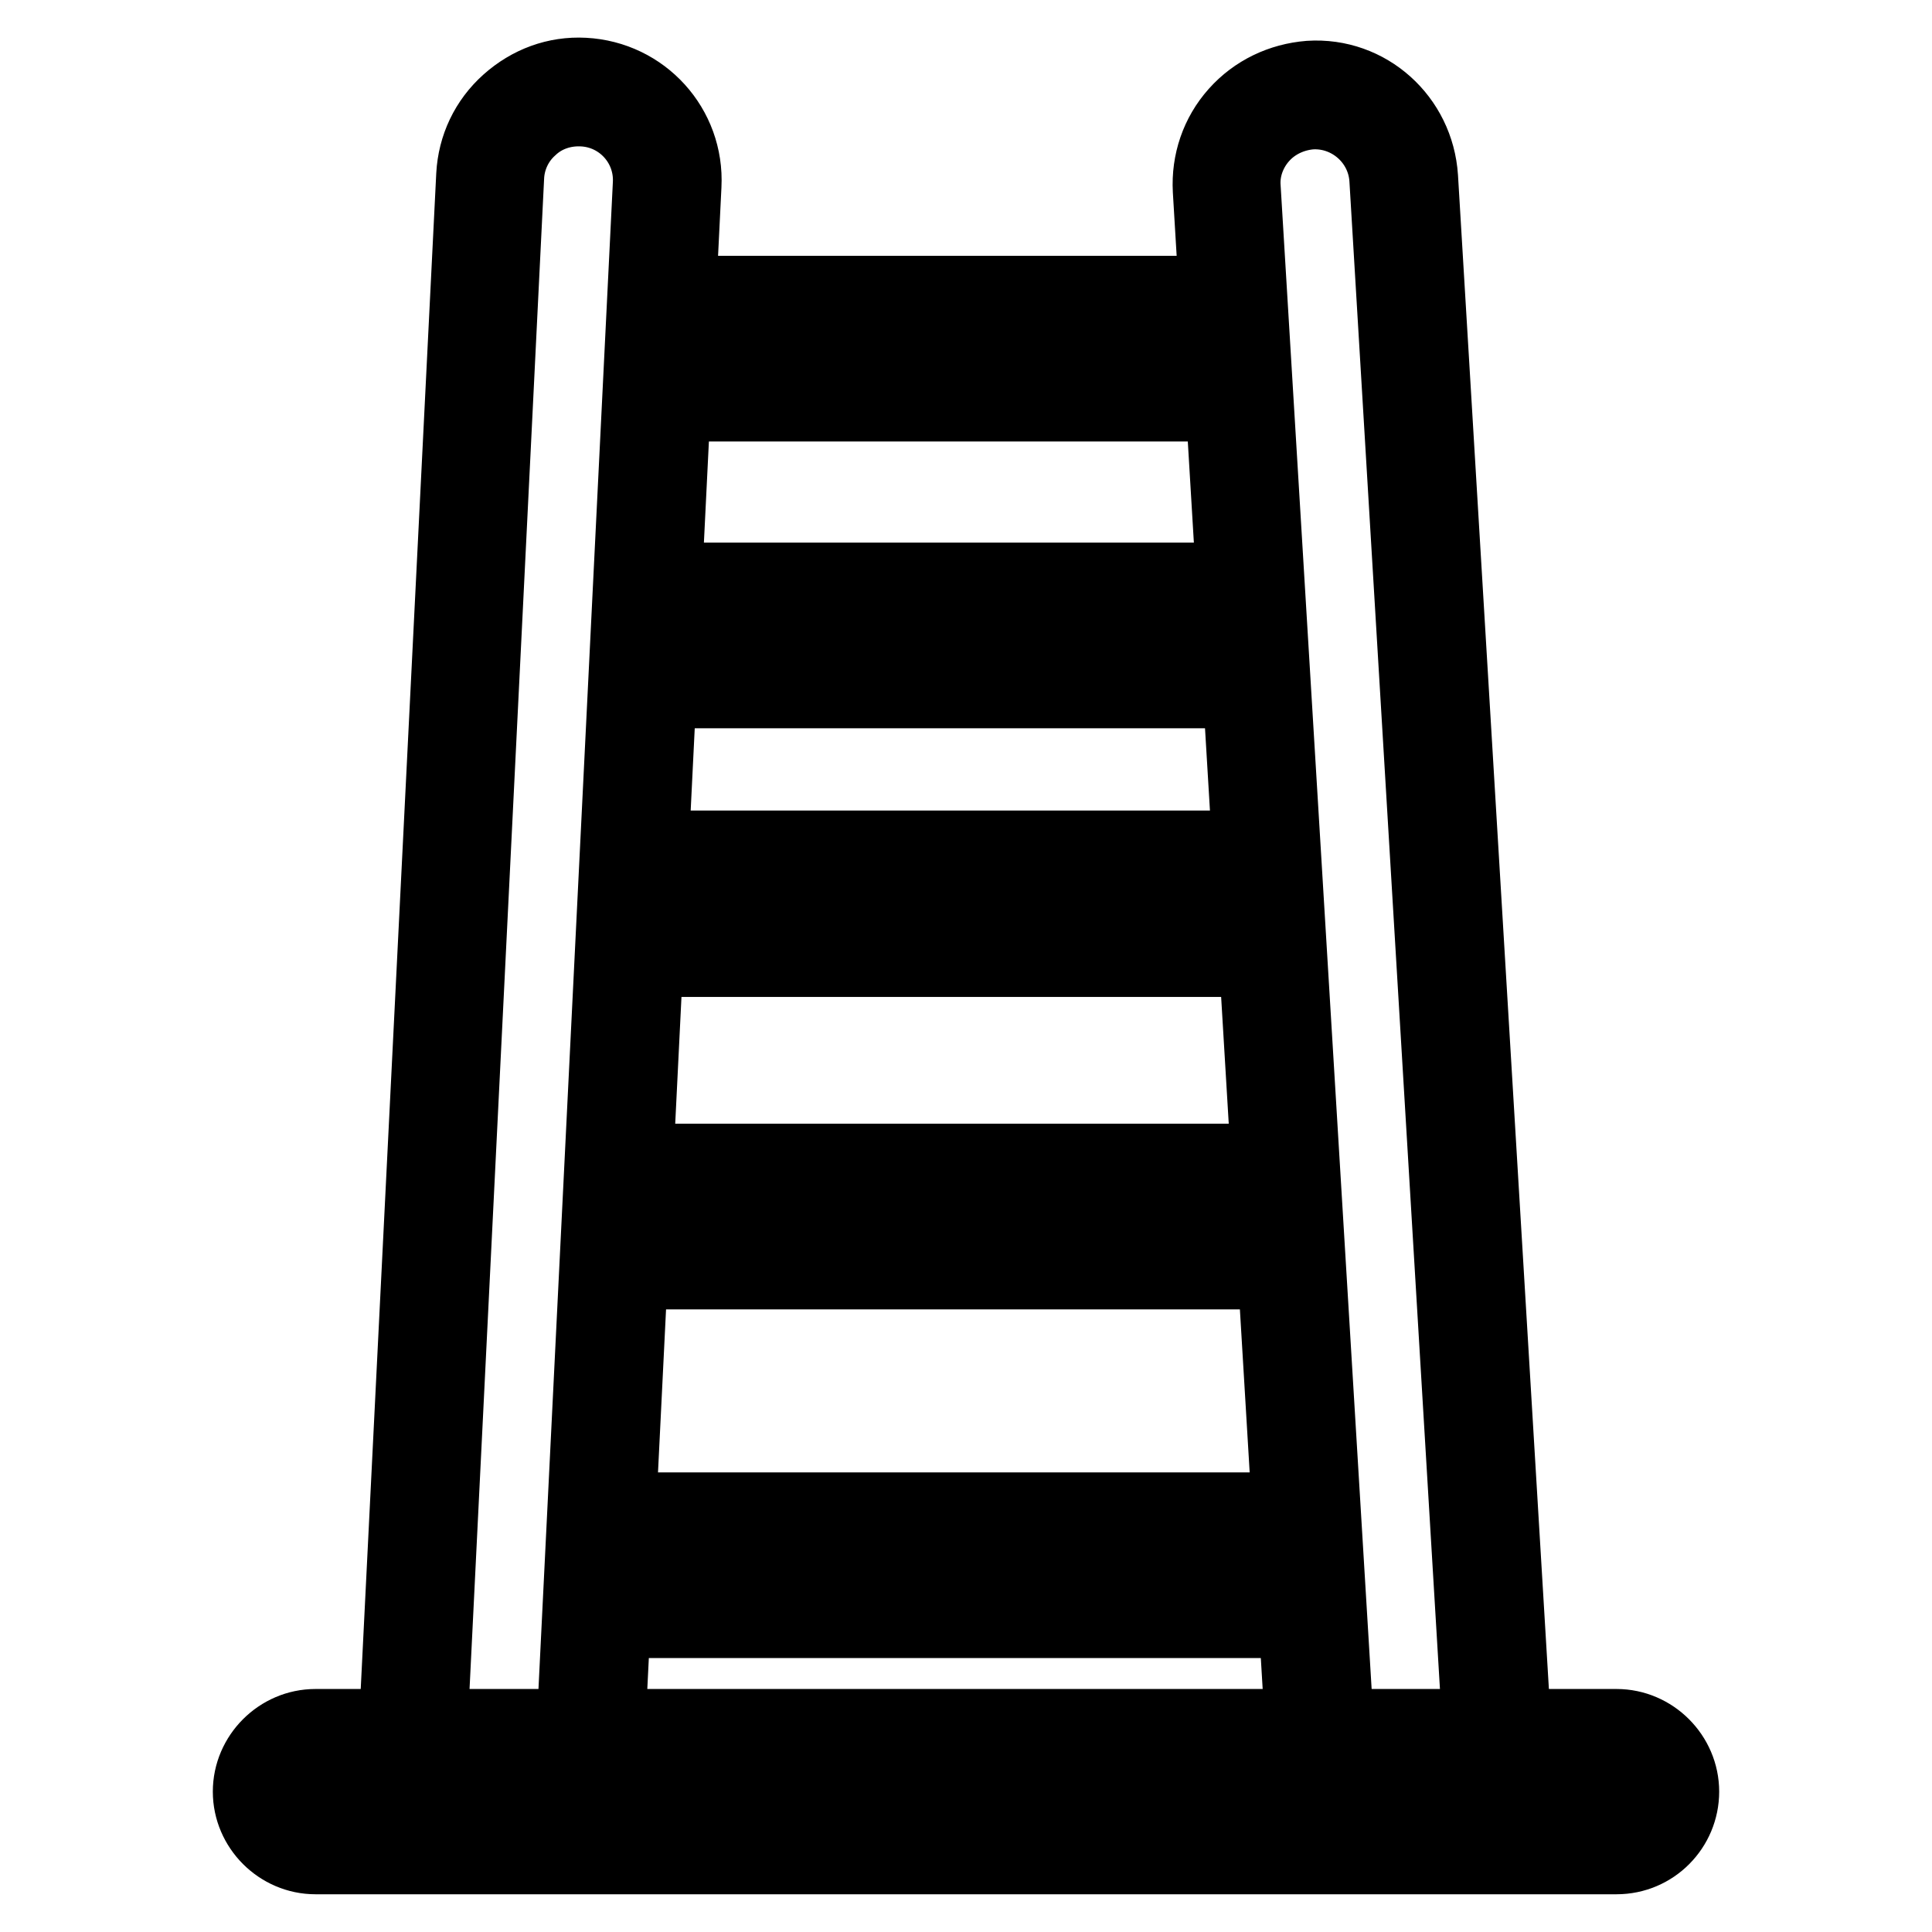
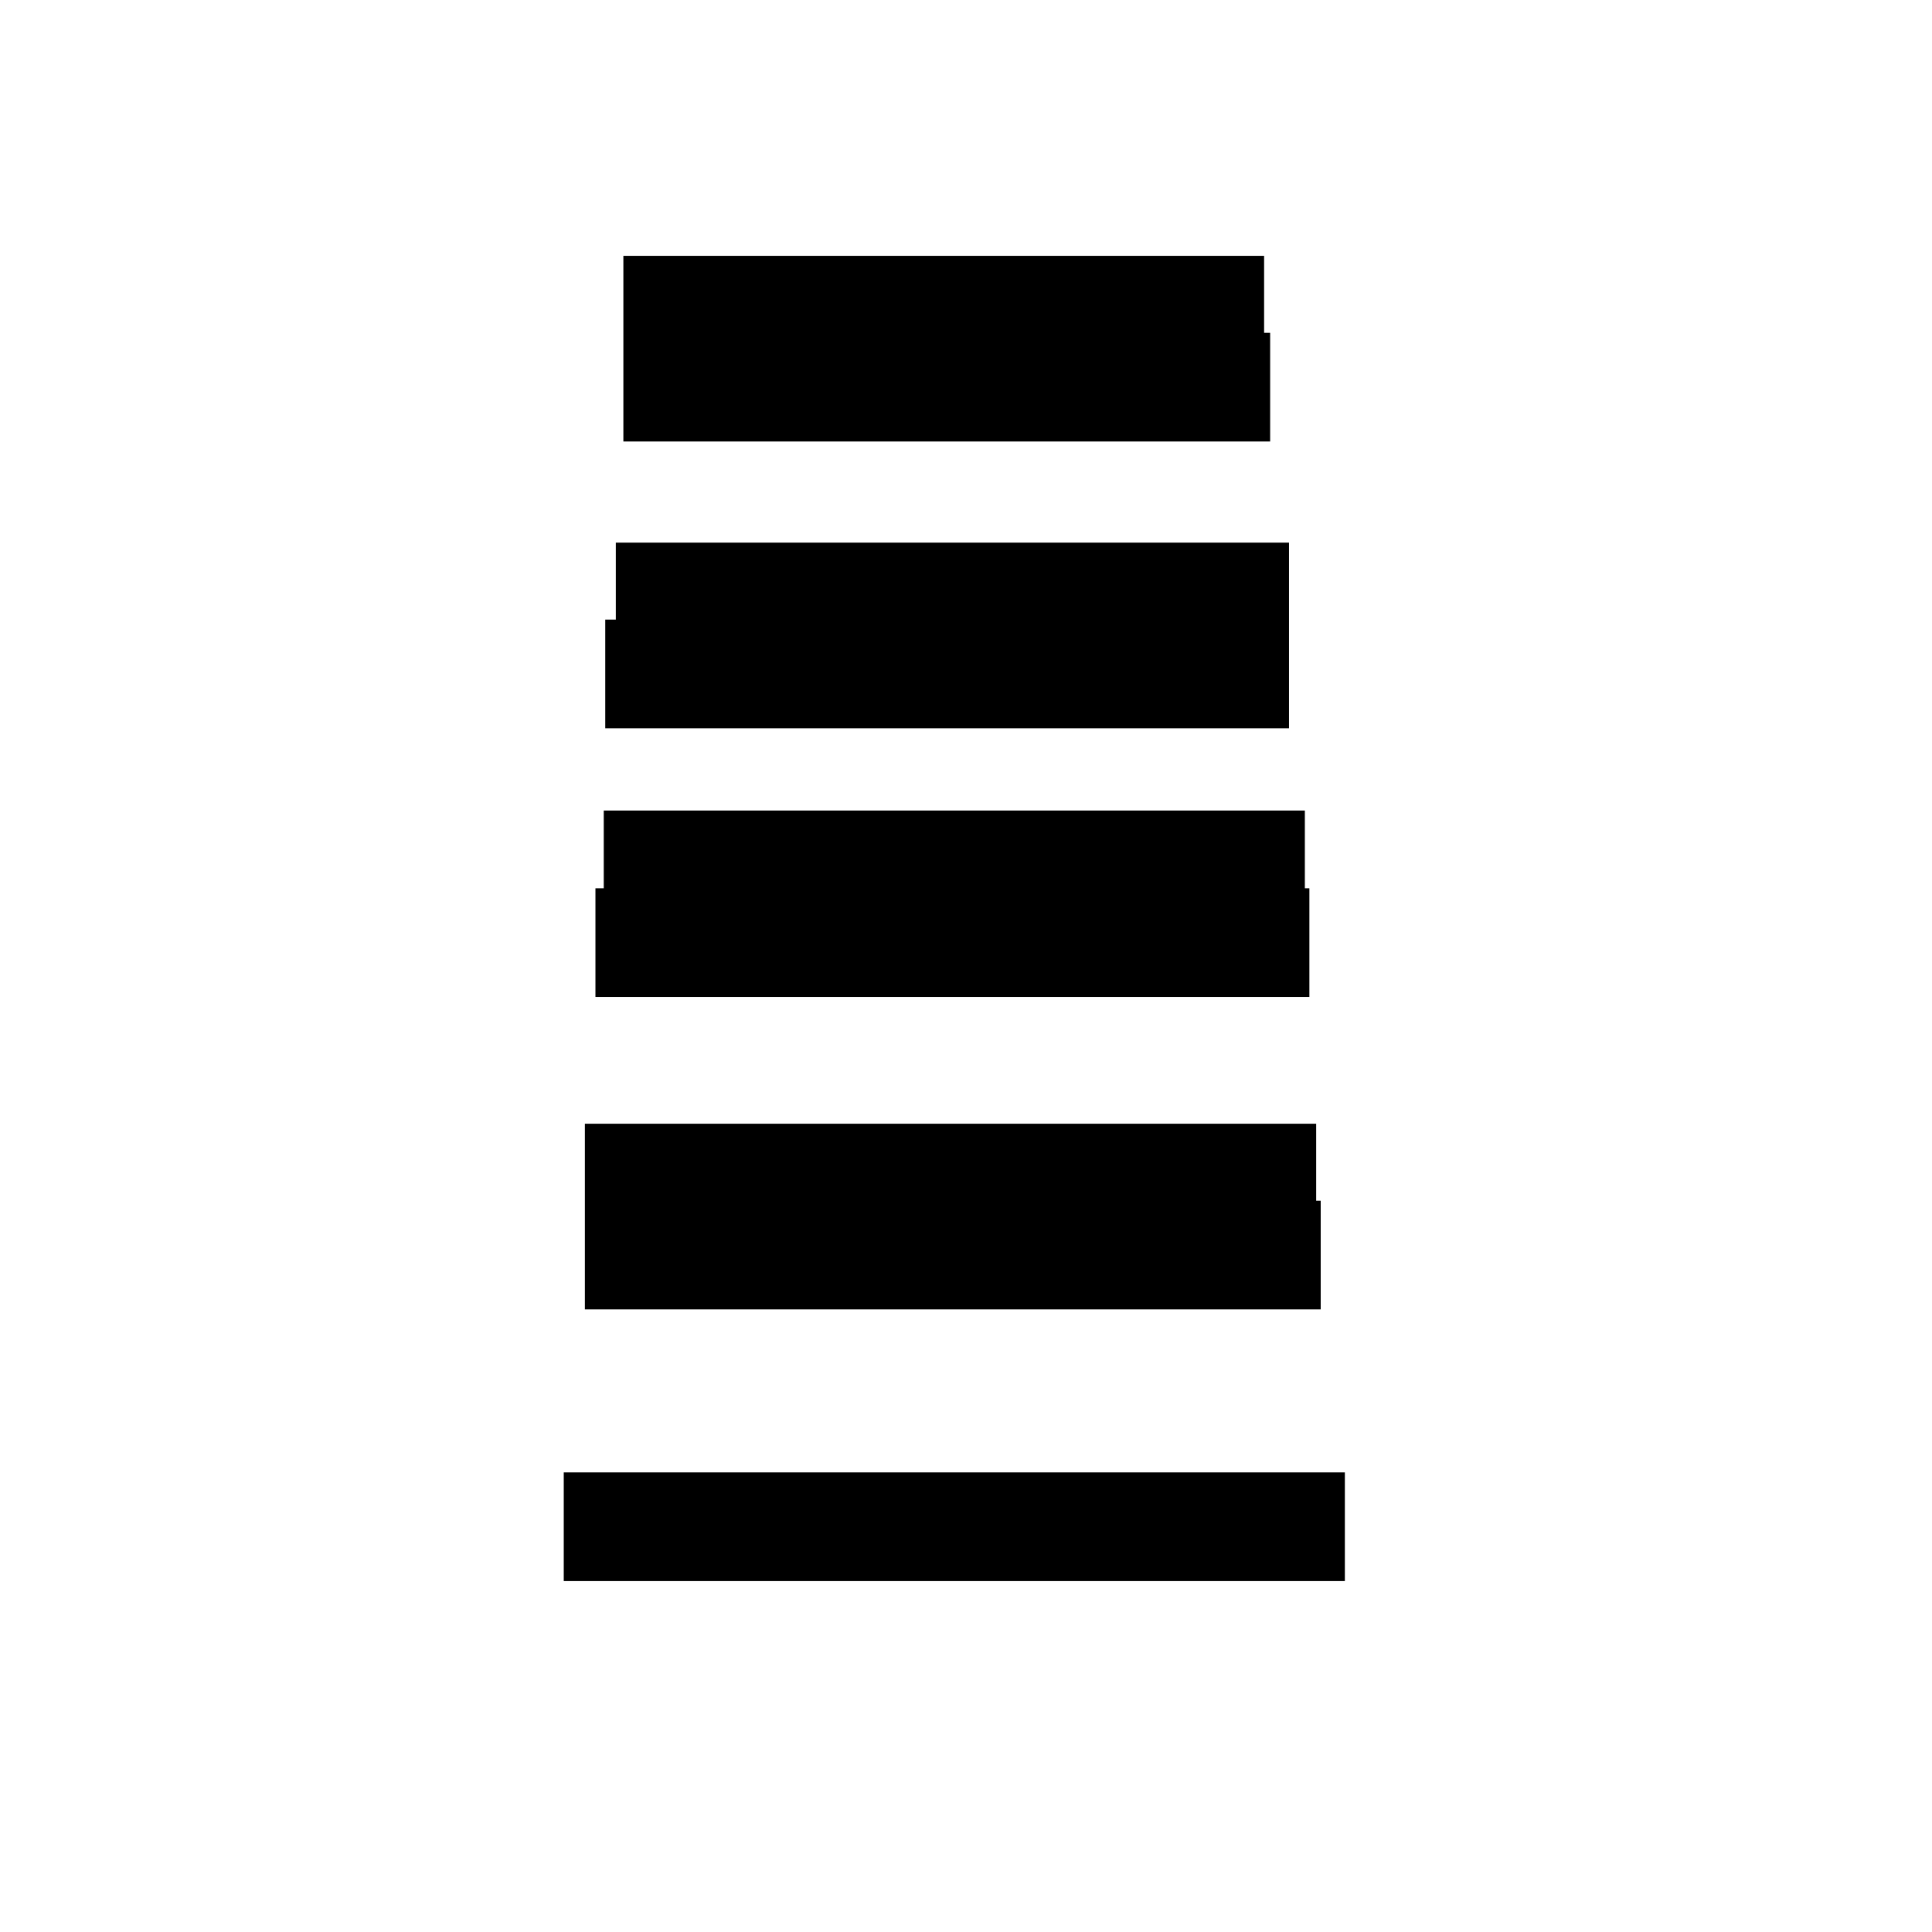
<svg xmlns="http://www.w3.org/2000/svg" version="1.1" x="0px" y="0px" viewBox="0 0 256 256" enable-background="new 0 0 256 256" xml:space="preserve">
  <g>
-     <path stroke-width="10" fill-opacity="0" stroke="#000000" d="M80.4,231.2L76,231L86.2,24.4c0.3-5.3-3.8-9.8-9.1-10c-2.5-0.1-5,0.7-6.9,2.5c-1.9,1.7-3,4.1-3.1,6.6 L56.9,230.1l-4.4-0.2L62.8,23.2c0.2-3.7,1.8-7.1,4.6-9.6c2.8-2.5,6.3-3.8,10-3.6c7.7,0.4,13.6,6.9,13.2,14.6L80.4,231.2z  M172.8,231.8L160.4,25.2c-0.2-3.7,1-7.3,3.5-10.1c2.5-2.8,5.9-4.4,9.6-4.7c7.7-0.5,14.2,5.4,14.7,13.1l12.4,206.5l-4.4,0.3 L183.8,23.8c-0.3-5.3-4.9-9.3-10.1-9c-2.5,0.2-4.9,1.3-6.6,3.2s-2.6,4.4-2.4,6.9l12.5,206.5L172.8,231.8z" />
    <path stroke-width="10" fill-opacity="0" stroke="#000000" d="M87.6,49.1h75.7v4.4H87.6V49.1z M87.6,38.9h74.9v4.4H87.6V38.9z M86.6,76.9h79.2v4.4H86.6V76.9z M85.2,87.1 h80.6v4.4H85.2V87.1z M83.9,122.7h84.6v4.4H83.9V122.7z M85,112.4h82.9v4.4H85V112.4z M82.5,164.1H170v4.4H82.5V164.1z M82.5,153.9 h86.9v4.4H82.5V153.9z M79.7,200.1h93.5v4.4H79.7V200.1z" />
-     <path stroke-width="10" fill-opacity="0" stroke="#000000" d="M79.2,210.3h94v4.4h-94V210.3z" />
-     <path stroke-width="10" fill-opacity="0" stroke="#000000" d="M214.2,246H41.8c-4.7,0-8.6-3.9-8.6-8.6c0-4.7,3.9-8.6,8.6-8.6h172.4c4.7,0,8.6,3.9,8.6,8.6 S219,246,214.2,246z M41.8,233.2c-2.4,0-4.2,1.9-4.2,4.2s1.9,4.2,4.2,4.2h172.4c2.4,0,4.2-1.9,4.2-4.2s-1.9-4.2-4.2-4.2H41.8z" />
  </g>
</svg>